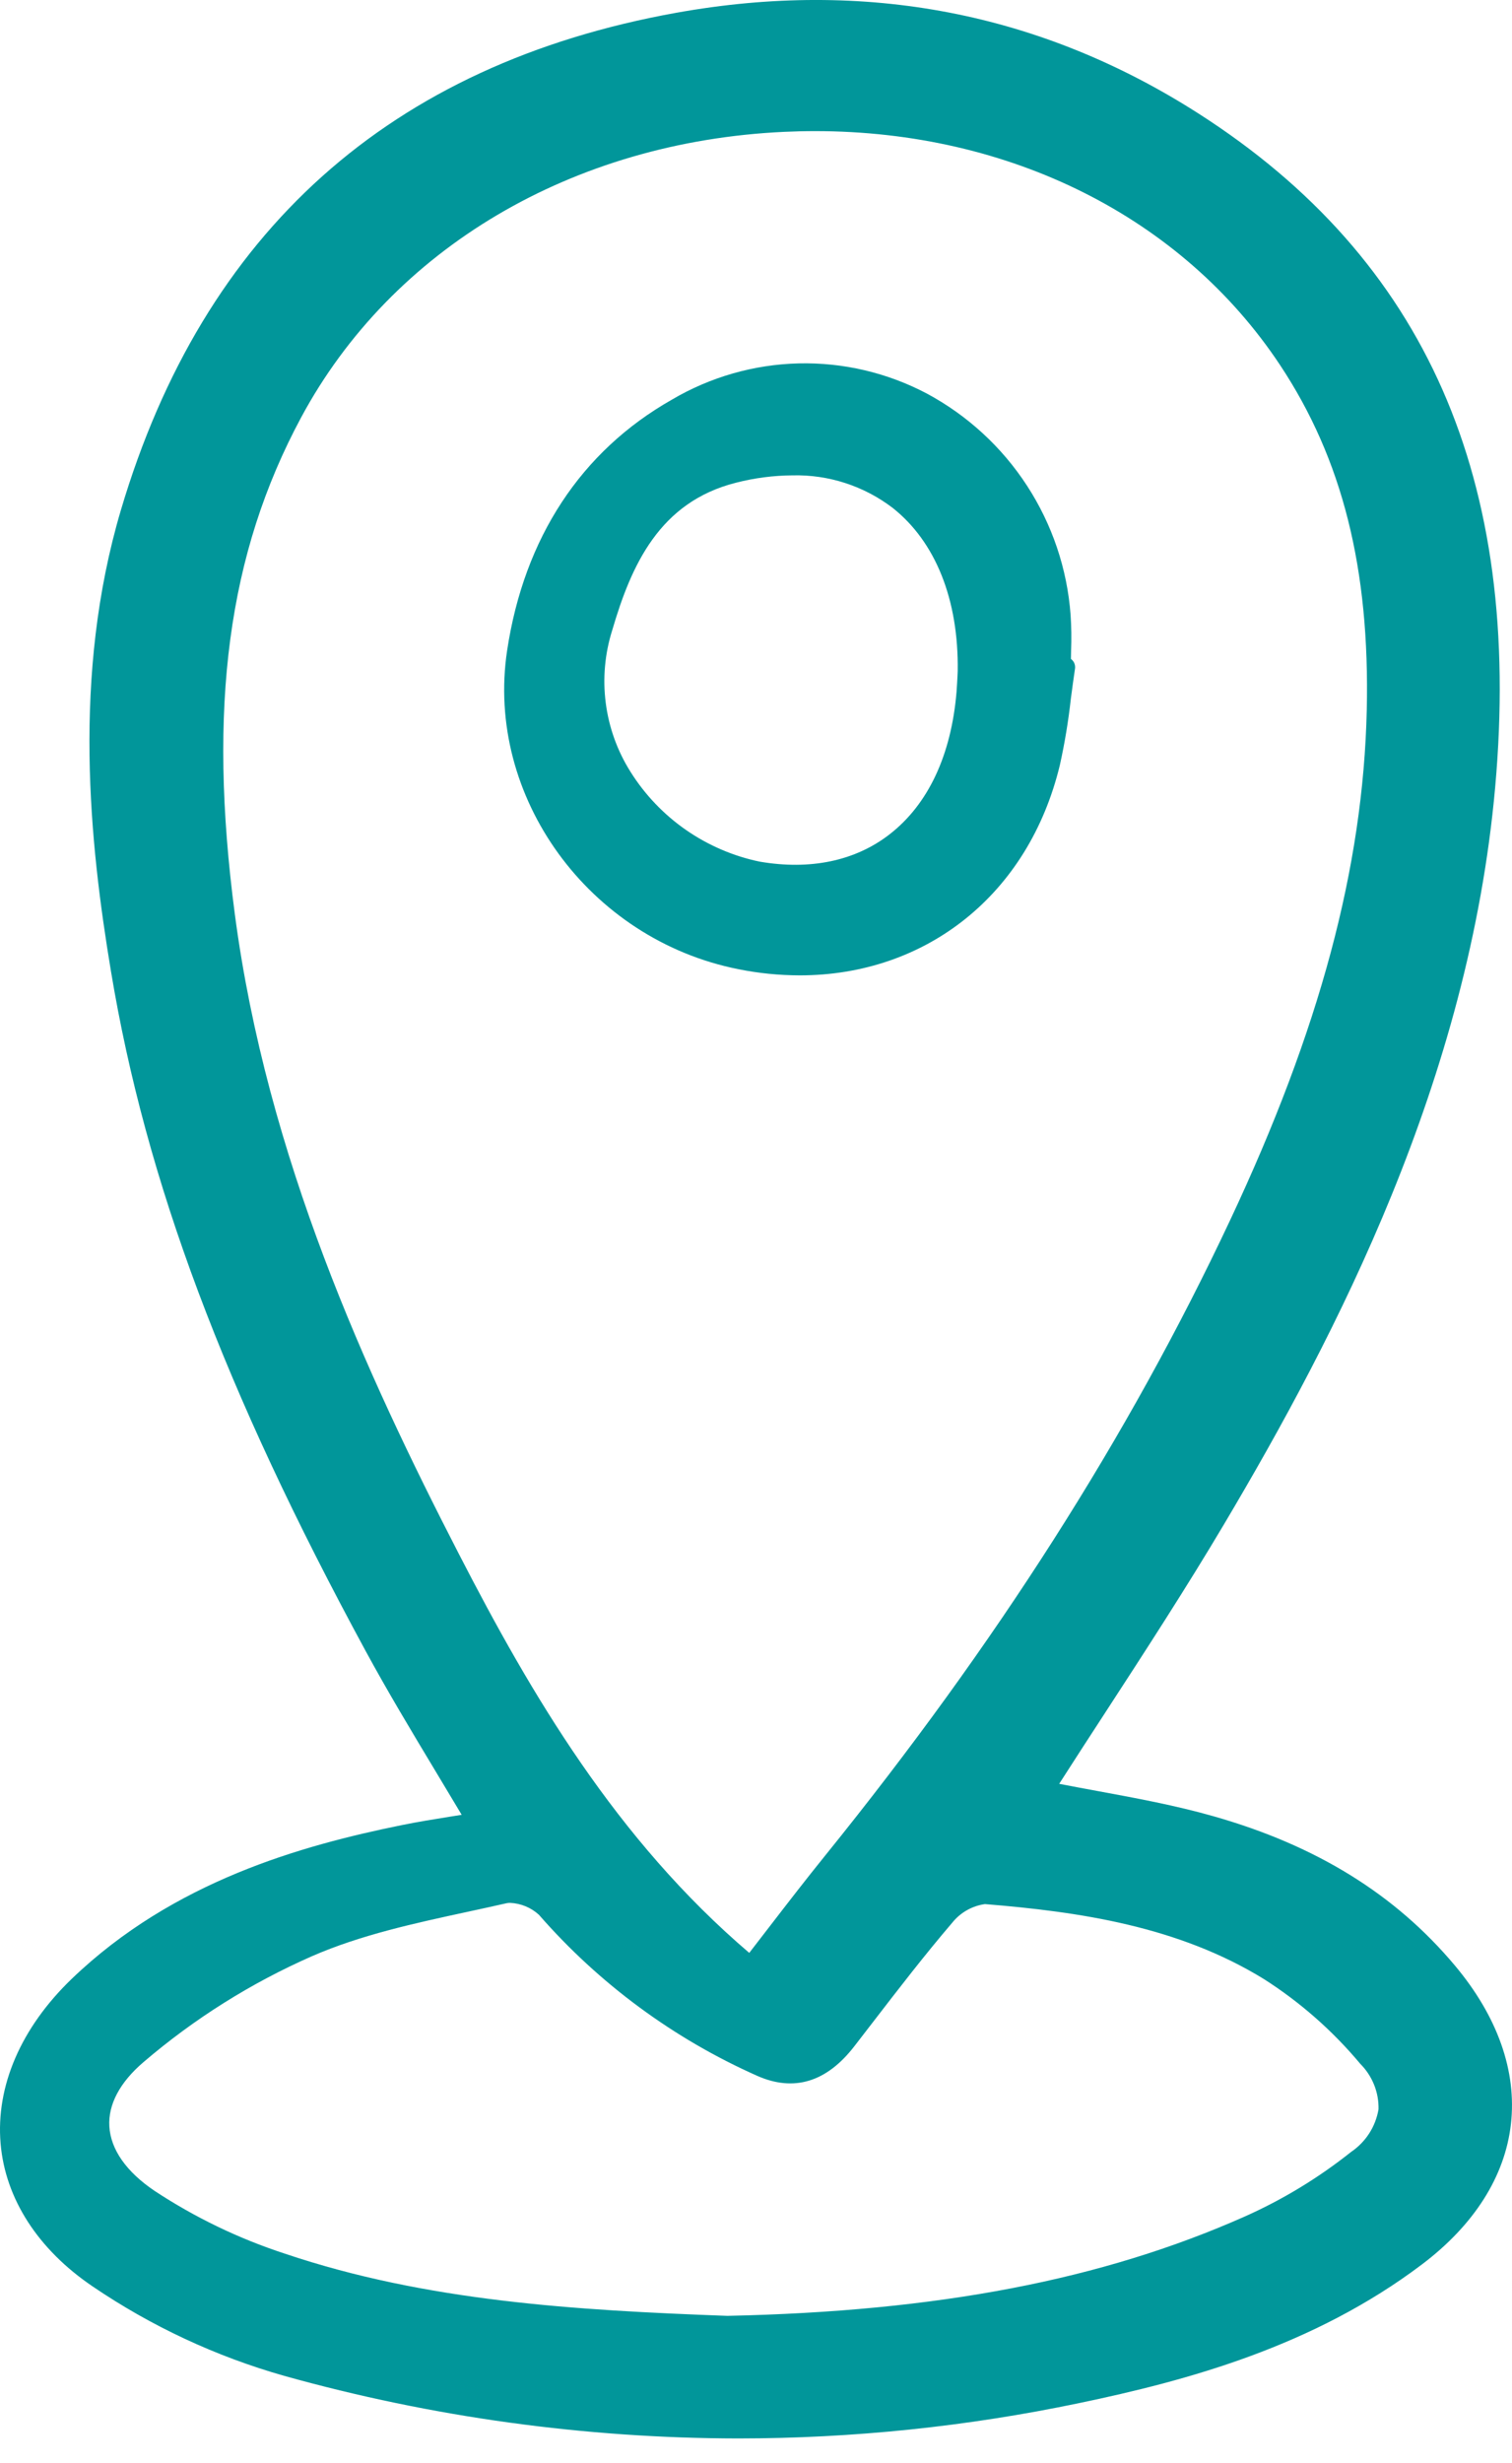
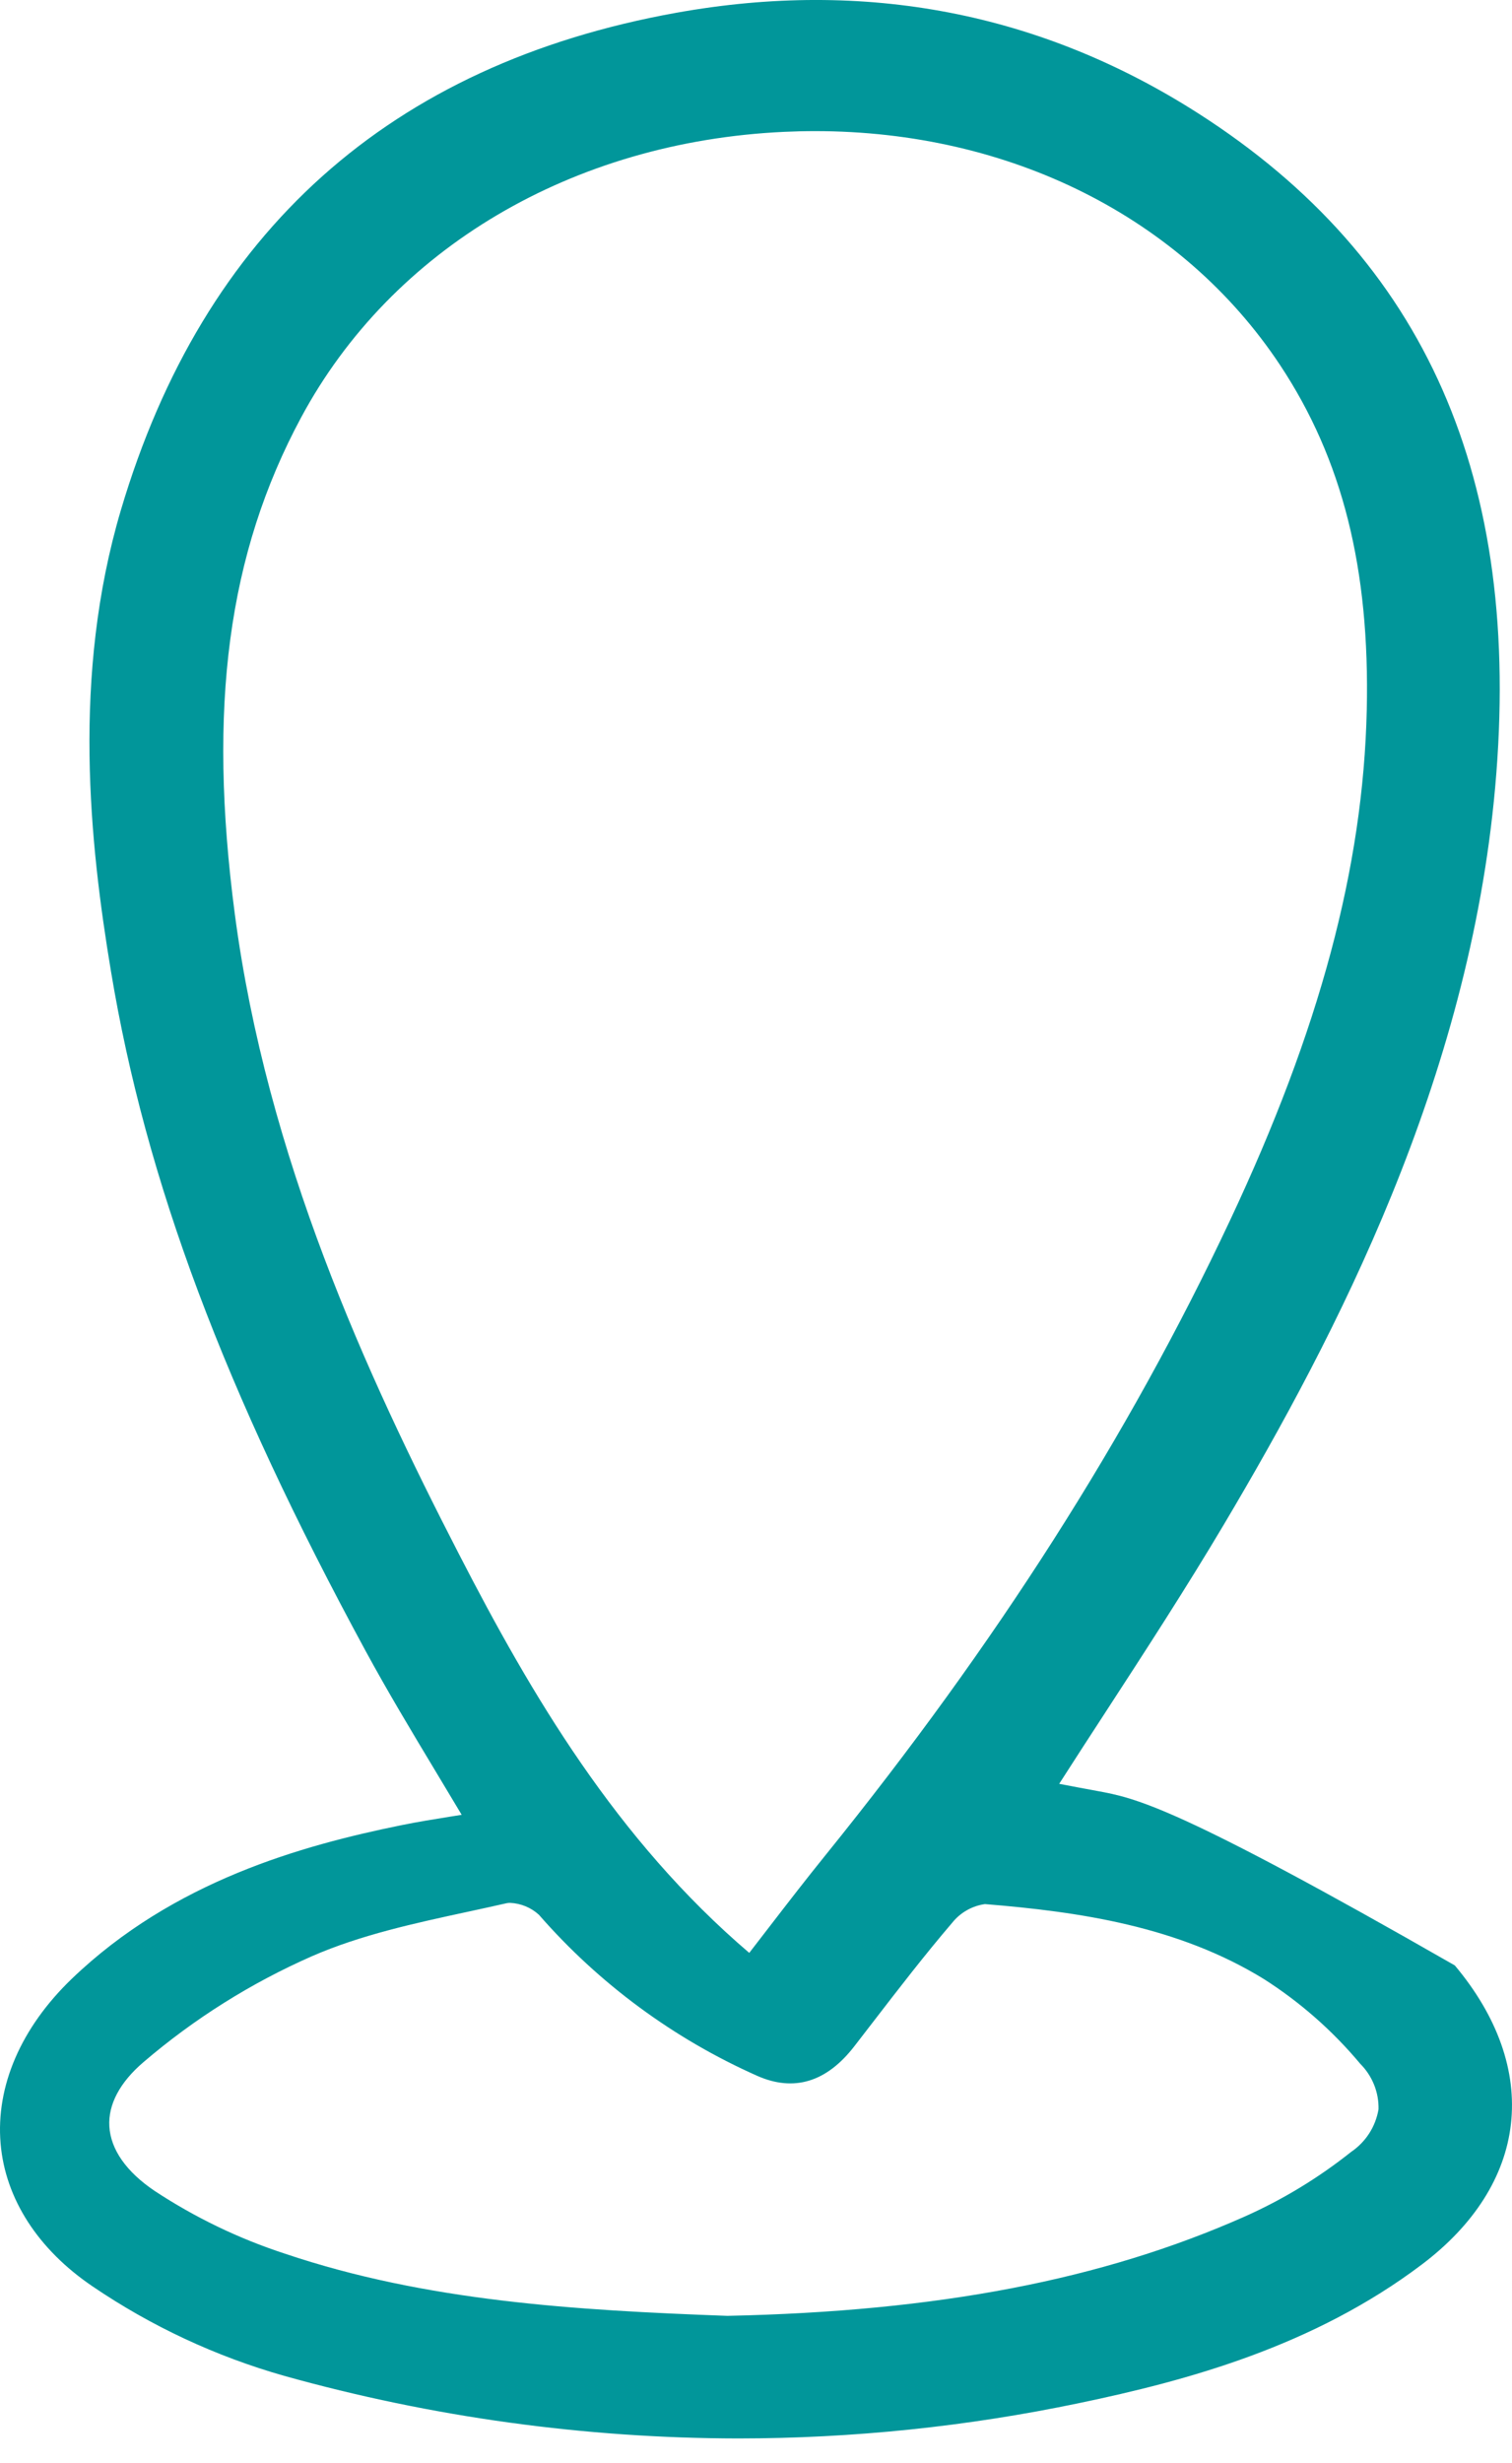
<svg xmlns="http://www.w3.org/2000/svg" width="35" height="57" viewBox="0 0 35 57" fill="none">
-   <path d="M9.296 42.234C6.976 42.705 4.012 43.534 1.664 45.787C0.487 46.918 -0.1 48.273 0.014 49.604C0.123 50.88 0.881 52.054 2.147 52.91C3.505 53.832 5.002 54.53 6.581 54.978C10.003 55.934 13.538 56.421 17.091 56.426C19.742 56.425 22.386 56.151 24.98 55.608C27.496 55.084 30.408 54.292 32.914 52.4C34.125 51.486 34.838 50.362 34.975 49.15C35.114 47.926 34.665 46.658 33.676 45.48C32.297 43.836 30.473 42.707 28.1 42.031C27.212 41.777 26.29 41.608 25.397 41.443C25.104 41.389 24.811 41.335 24.518 41.278C24.877 40.718 25.238 40.161 25.6 39.606C26.515 38.198 27.461 36.742 28.332 35.275C30.937 30.886 34.004 24.982 34.61 18.221C35.249 11.096 33.004 5.996 27.746 2.629C24.1 0.294 20.03 -0.492 15.653 0.296C9.036 1.486 4.711 5.356 2.8 11.798C1.66 15.639 2.077 19.523 2.569 22.478C3.374 27.327 5.193 32.178 8.467 38.21C8.978 39.15 9.517 40.047 10.088 40.996C10.287 41.326 10.487 41.659 10.687 41.995L10.433 42.035C10.036 42.099 9.664 42.159 9.296 42.234ZM17.803 44.595C17.651 44.792 17.498 44.99 17.344 45.19C14.265 42.564 12.294 39.206 10.624 35.962C8.473 31.788 6.176 26.764 5.436 21.155C4.805 16.354 5.277 12.81 6.97 9.661C9.073 5.748 13.253 3.278 18.152 3.051C18.392 3.04 18.63 3.034 18.867 3.034C23.375 3.034 27.361 5.026 29.63 8.446C31.074 10.623 31.712 13.161 31.638 16.431C31.555 20.073 30.548 23.828 28.47 28.246C26.125 33.234 23.061 38.038 19.106 42.932C18.665 43.477 18.246 44.02 17.803 44.595ZM11.81 44.033C12.057 44.044 12.292 44.141 12.475 44.308C13.868 45.904 15.594 47.176 17.53 48.036C18.378 48.41 19.133 48.181 19.773 47.355L20.208 46.791C20.798 46.025 21.408 45.233 22.044 44.49C22.232 44.256 22.503 44.102 22.8 44.061C24.979 44.238 27.269 44.571 29.259 45.797C30.098 46.332 30.849 46.993 31.487 47.756C31.625 47.894 31.734 48.059 31.807 48.24C31.88 48.421 31.915 48.615 31.91 48.81C31.876 49.009 31.803 49.199 31.694 49.368C31.584 49.538 31.442 49.683 31.275 49.796C30.521 50.396 29.695 50.898 28.815 51.29C25.513 52.757 21.706 53.487 16.836 53.589C13.303 53.459 9.861 53.251 6.595 52.15C5.53 51.803 4.517 51.315 3.581 50.699C2.925 50.257 2.562 49.74 2.531 49.203C2.502 48.698 2.775 48.185 3.32 47.719C4.494 46.714 5.809 45.888 7.223 45.266C8.352 44.773 9.612 44.501 10.83 44.238C11.129 44.173 11.427 44.109 11.724 44.041C11.752 44.035 11.781 44.032 11.81 44.033Z" fill="#01969A" />
-   <path d="M24.79 15.247C24.79 15.184 24.792 15.12 24.794 15.057C24.805 14.78 24.801 14.503 24.782 14.226C24.703 13.162 24.356 12.135 23.774 11.24C23.192 10.345 22.394 9.611 21.453 9.106C20.539 8.624 19.516 8.384 18.483 8.409C17.45 8.435 16.441 8.724 15.551 9.249C13.45 10.441 12.132 12.447 11.739 15.052C11.228 18.433 13.631 21.743 17.096 22.428C17.562 22.522 18.037 22.569 18.513 22.57C21.428 22.57 23.809 20.711 24.534 17.703C24.646 17.197 24.731 16.685 24.788 16.17C24.819 15.938 24.849 15.706 24.884 15.475C24.889 15.444 24.887 15.411 24.879 15.38C24.872 15.35 24.858 15.32 24.838 15.295C24.824 15.277 24.808 15.261 24.79 15.247ZM22.169 15.528L22.165 15.624C22.16 15.729 22.153 15.869 22.142 16.01C22.02 17.476 21.484 18.616 20.59 19.308C19.796 19.923 18.756 20.14 17.583 19.938C16.971 19.811 16.39 19.56 15.876 19.203C15.363 18.846 14.926 18.388 14.594 17.858C14.29 17.376 14.095 16.833 14.022 16.267C13.949 15.702 14 15.127 14.172 14.583C14.614 13.074 15.267 11.617 17.037 11.17C17.465 11.06 17.904 11.003 18.346 11C19.182 10.98 20 11.246 20.665 11.754C21.658 12.54 22.193 13.88 22.169 15.527V15.528Z" fill="#01969A" />
+   <path d="M9.296 42.234C6.976 42.705 4.012 43.534 1.664 45.787C0.487 46.918 -0.1 48.273 0.014 49.604C0.123 50.88 0.881 52.054 2.147 52.91C3.505 53.832 5.002 54.53 6.581 54.978C10.003 55.934 13.538 56.421 17.091 56.426C19.742 56.425 22.386 56.151 24.98 55.608C27.496 55.084 30.408 54.292 32.914 52.4C34.125 51.486 34.838 50.362 34.975 49.15C35.114 47.926 34.665 46.658 33.676 45.48C27.212 41.777 26.29 41.608 25.397 41.443C25.104 41.389 24.811 41.335 24.518 41.278C24.877 40.718 25.238 40.161 25.6 39.606C26.515 38.198 27.461 36.742 28.332 35.275C30.937 30.886 34.004 24.982 34.61 18.221C35.249 11.096 33.004 5.996 27.746 2.629C24.1 0.294 20.03 -0.492 15.653 0.296C9.036 1.486 4.711 5.356 2.8 11.798C1.66 15.639 2.077 19.523 2.569 22.478C3.374 27.327 5.193 32.178 8.467 38.21C8.978 39.15 9.517 40.047 10.088 40.996C10.287 41.326 10.487 41.659 10.687 41.995L10.433 42.035C10.036 42.099 9.664 42.159 9.296 42.234ZM17.803 44.595C17.651 44.792 17.498 44.99 17.344 45.19C14.265 42.564 12.294 39.206 10.624 35.962C8.473 31.788 6.176 26.764 5.436 21.155C4.805 16.354 5.277 12.81 6.97 9.661C9.073 5.748 13.253 3.278 18.152 3.051C18.392 3.04 18.63 3.034 18.867 3.034C23.375 3.034 27.361 5.026 29.63 8.446C31.074 10.623 31.712 13.161 31.638 16.431C31.555 20.073 30.548 23.828 28.47 28.246C26.125 33.234 23.061 38.038 19.106 42.932C18.665 43.477 18.246 44.02 17.803 44.595ZM11.81 44.033C12.057 44.044 12.292 44.141 12.475 44.308C13.868 45.904 15.594 47.176 17.53 48.036C18.378 48.41 19.133 48.181 19.773 47.355L20.208 46.791C20.798 46.025 21.408 45.233 22.044 44.49C22.232 44.256 22.503 44.102 22.8 44.061C24.979 44.238 27.269 44.571 29.259 45.797C30.098 46.332 30.849 46.993 31.487 47.756C31.625 47.894 31.734 48.059 31.807 48.24C31.88 48.421 31.915 48.615 31.91 48.81C31.876 49.009 31.803 49.199 31.694 49.368C31.584 49.538 31.442 49.683 31.275 49.796C30.521 50.396 29.695 50.898 28.815 51.29C25.513 52.757 21.706 53.487 16.836 53.589C13.303 53.459 9.861 53.251 6.595 52.15C5.53 51.803 4.517 51.315 3.581 50.699C2.925 50.257 2.562 49.74 2.531 49.203C2.502 48.698 2.775 48.185 3.32 47.719C4.494 46.714 5.809 45.888 7.223 45.266C8.352 44.773 9.612 44.501 10.83 44.238C11.129 44.173 11.427 44.109 11.724 44.041C11.752 44.035 11.781 44.032 11.81 44.033Z" fill="#01969A" />
</svg>